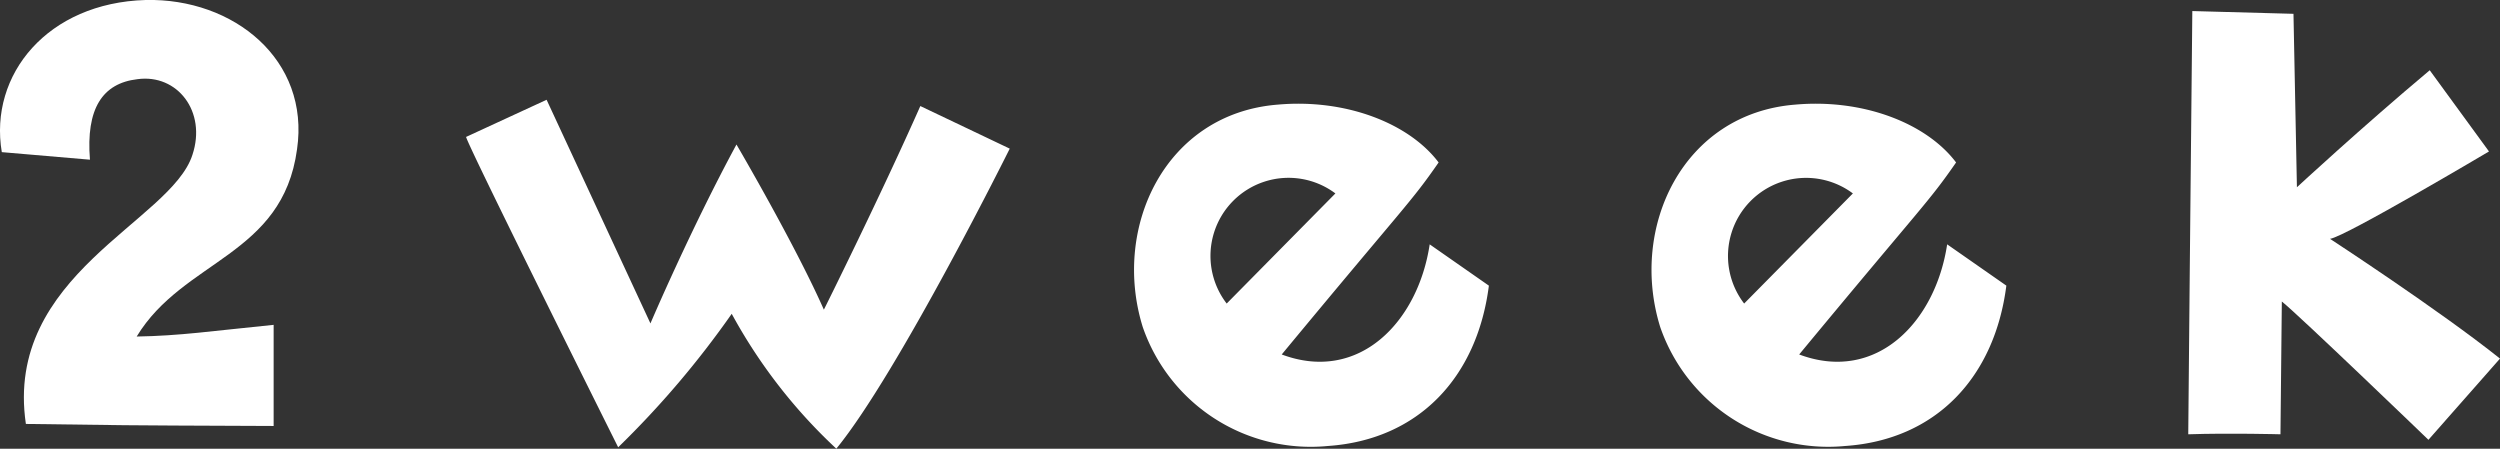
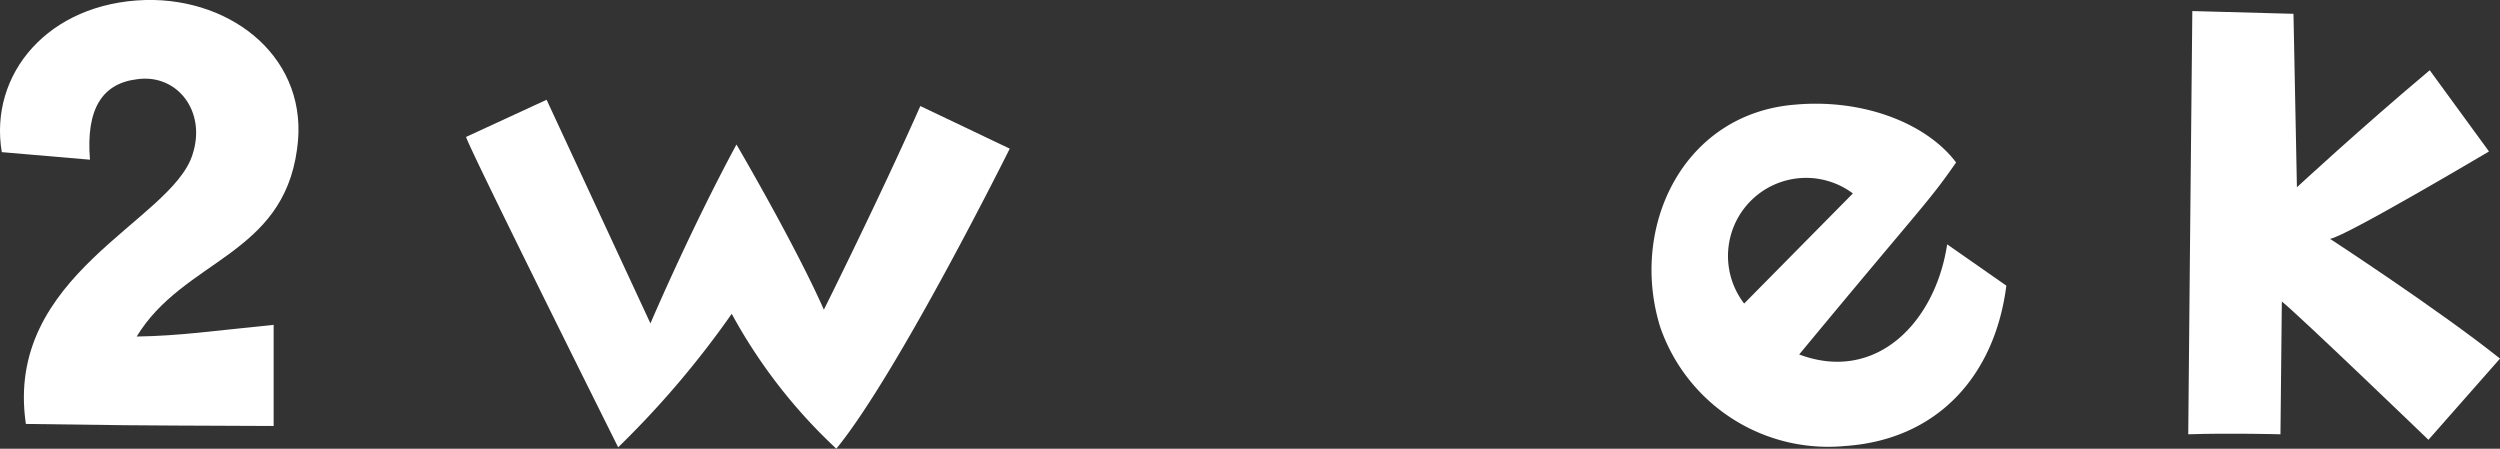
<svg xmlns="http://www.w3.org/2000/svg" viewBox="0 0 122.782 22.039">
  <rect x="0" y="0" width="122.782" height="22.039" fill="#333333" stroke="none" />
  <g fill="#fff">
-     <path d="m.088 7.472c-.642-3.819 2.265-7.335 7.064-7.472 4.327-.1 8.078 2.941 7.436 7.334-.71 5.24-5.577 5.409-7.875 9.194 2.129-.034 3.684-.271 6.726-.574v4.967c-8.822-.034-6.659-.034-12.168-.1-1.082-7.333 7.129-9.936 8.179-13.214.71-2.129-.743-3.988-2.7-3.718-1.724.2-2.535 1.453-2.332 3.954z" />
+     <path d="m.088 7.472c-.642-3.819 2.265-7.335 7.064-7.472 4.327-.1 8.078 2.941 7.436 7.334-.71 5.24-5.577 5.409-7.875 9.194 2.129-.034 3.684-.271 6.726-.574v4.967c-8.822-.034-6.659-.034-12.168-.1-1.082-7.333 7.129-9.936 8.179-13.214.71-2.129-.743-3.988-2.7-3.718-1.724.2-2.535 1.453-2.332 3.954" />
    <path d="m45.2 5.208 4.391 2.092s-5.475 11.018-8.517 14.736a26.056 26.056 0 0 1 -5.137-6.624 45.642 45.642 0 0 1 -5.577 6.556s-7.335-14.7-7.47-15.243l3.955-1.825 5.1 10.984s1.961-4.6 4.225-8.787c0 0 2.873 4.9 4.292 8.111.003.003 2.809-5.641 4.738-10z" />
-     <path d="m56.122 16.056c-1.521-4.9 1.115-10.477 6.625-10.917 3.346-.3 6.455.913 7.908 2.84-1.385 1.994-1.521 1.96-7.706 9.43 3.786 1.419 6.693-1.589 7.267-5.408l2.907 2.028c-.575 4.5-3.448 7.57-7.909 7.875a8.727 8.727 0 0 1 -9.092-5.848zm4.124-1.148 5.339-5.408a3.835 3.835 0 0 0 -5.339 5.408z" />
    <path d="m81.536 16.056c-1.521-4.9 1.115-10.477 6.625-10.917 3.346-.3 6.455.913 7.908 2.84-1.385 1.994-1.521 1.96-7.706 9.43 3.786 1.419 6.693-1.589 7.267-5.409l2.907 2.028c-.575 4.5-3.448 7.57-7.909 7.875a8.727 8.727 0 0 1 -9.092-5.847zm4.124-1.148 5.34-5.408a3.836 3.836 0 0 0 -5.34 5.408z" />
    <path d="m122.241 7.438s-7.064 4.191-7.807 4.292c0 0 5.339 3.481 8.348 5.881l-3.515 3.989s-6.388-6.151-7.2-6.793l-.067 6.522s-2.467-.068-4.529 0c0 0 .135-14.837.2-20.786l4.968.135.169 8.518s3.177-2.941 6.523-5.746z" />
  </g>
</svg>